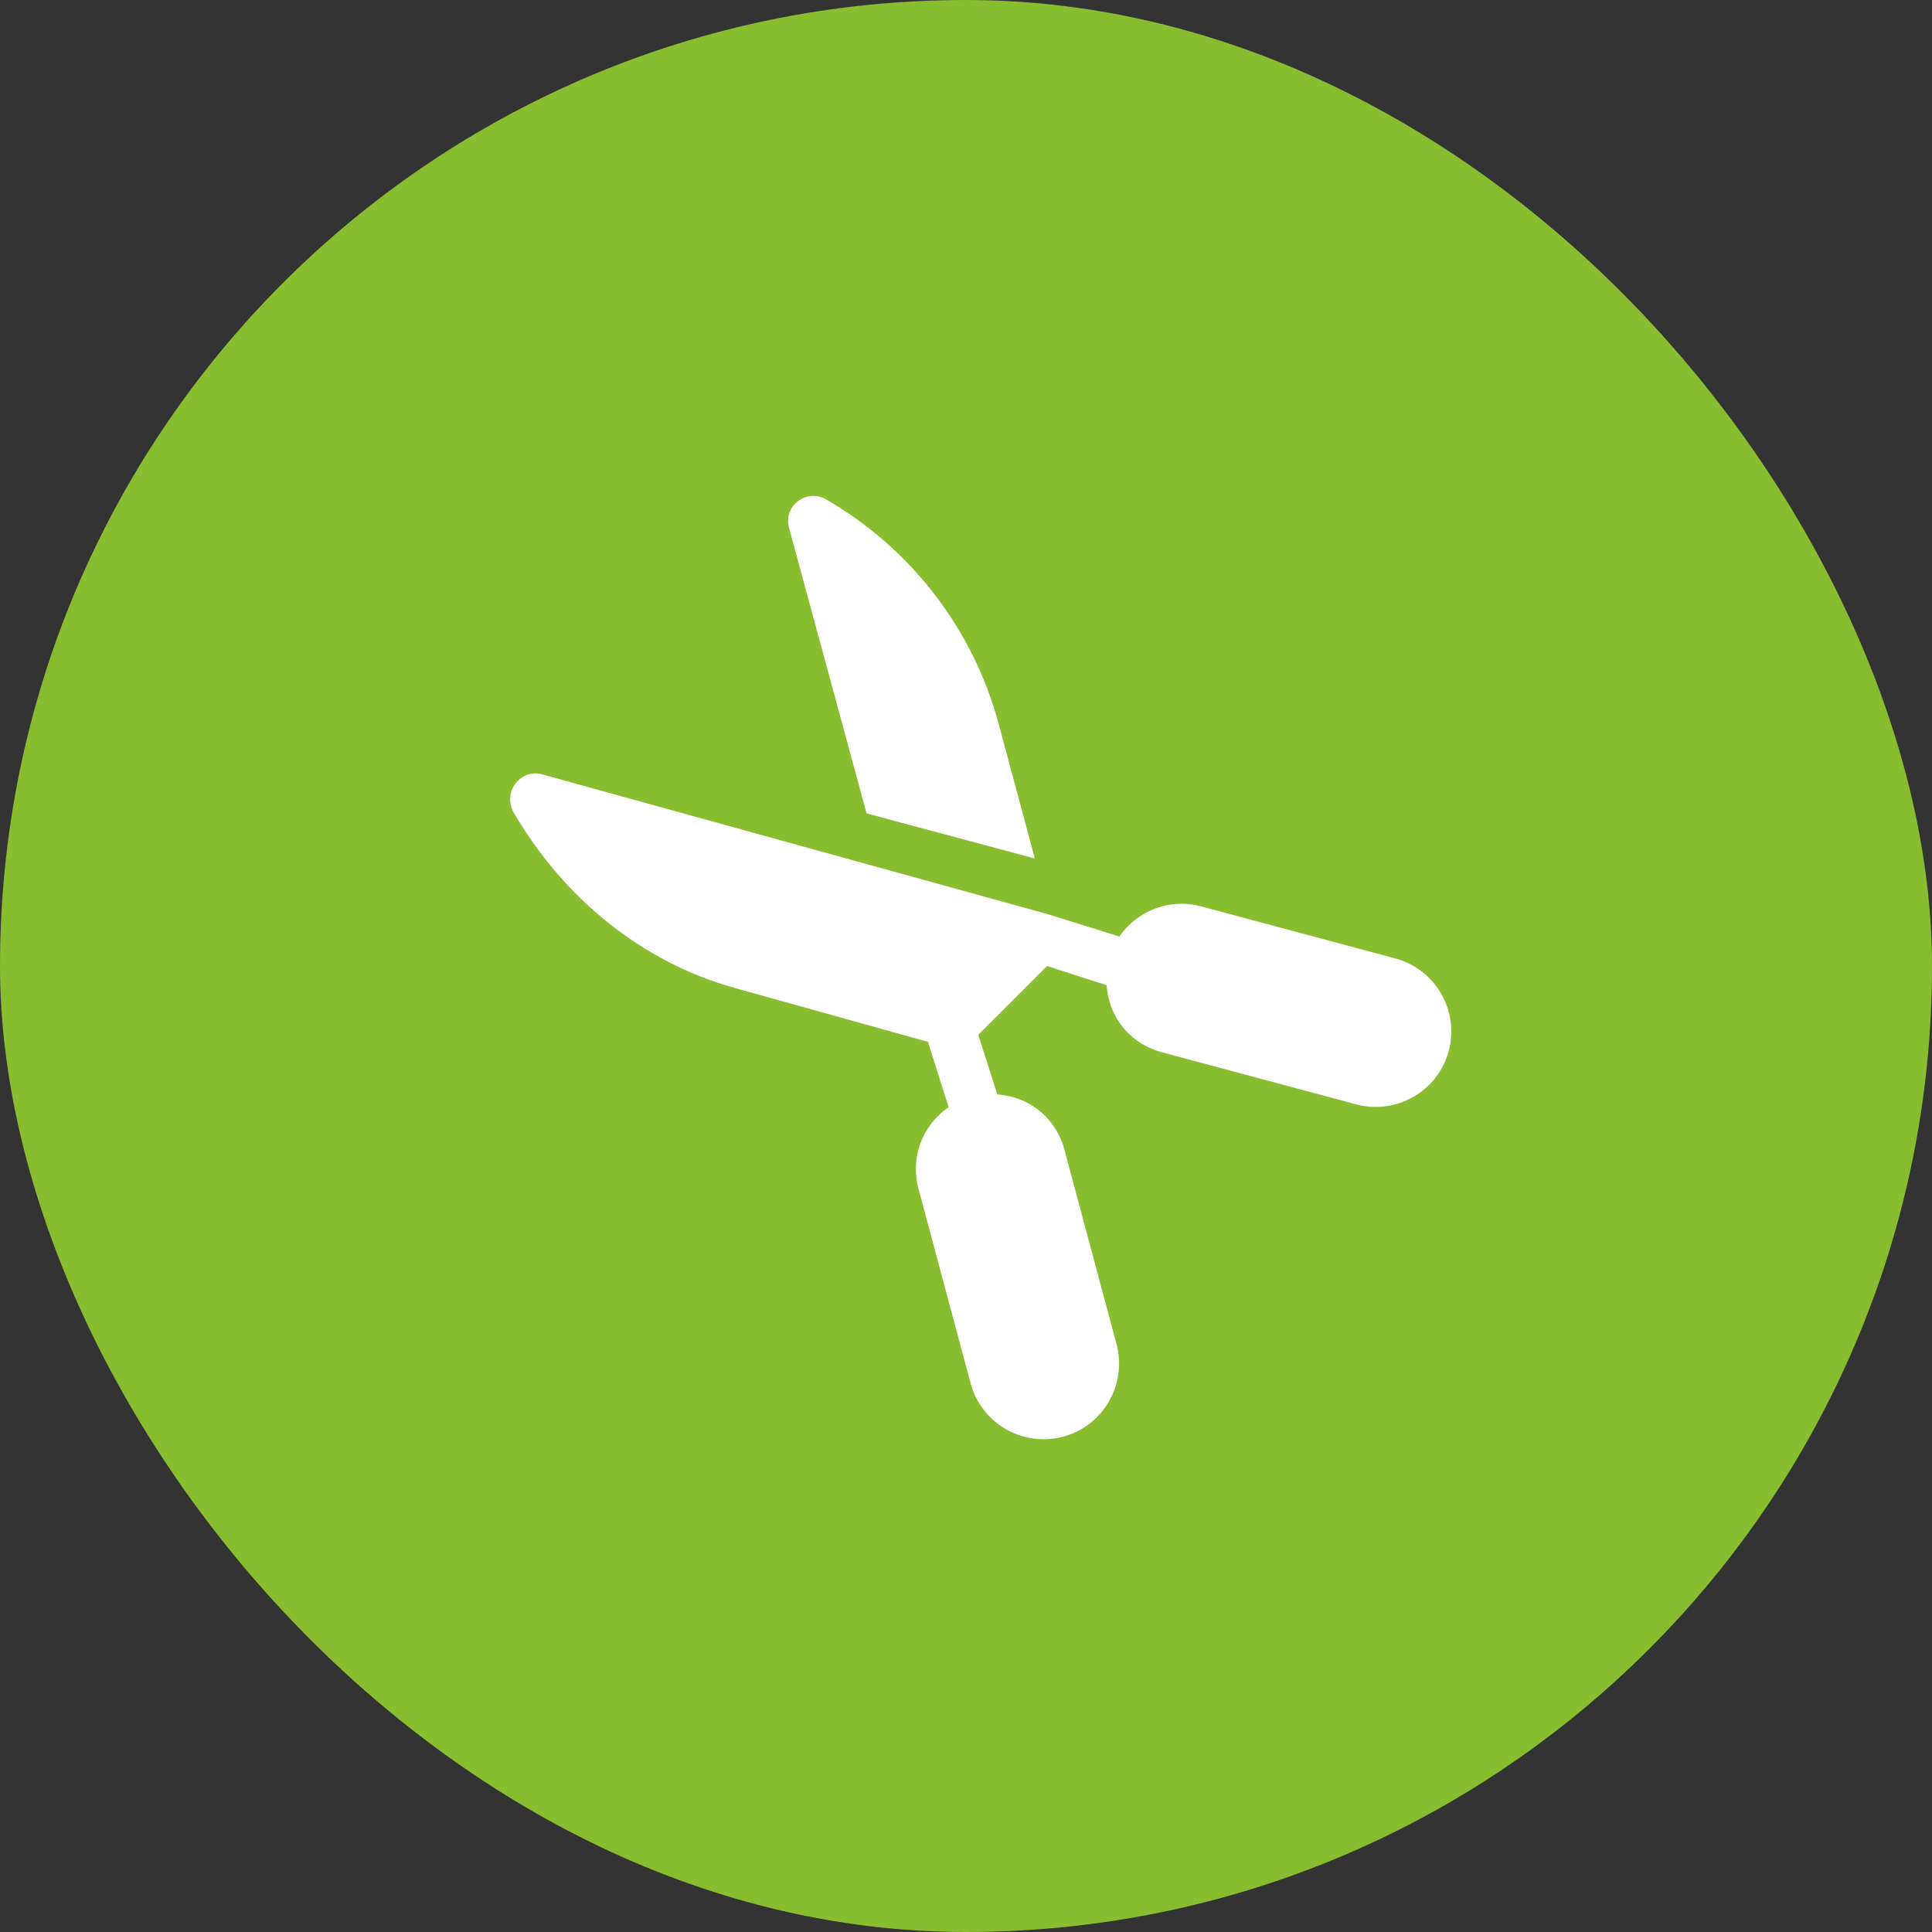
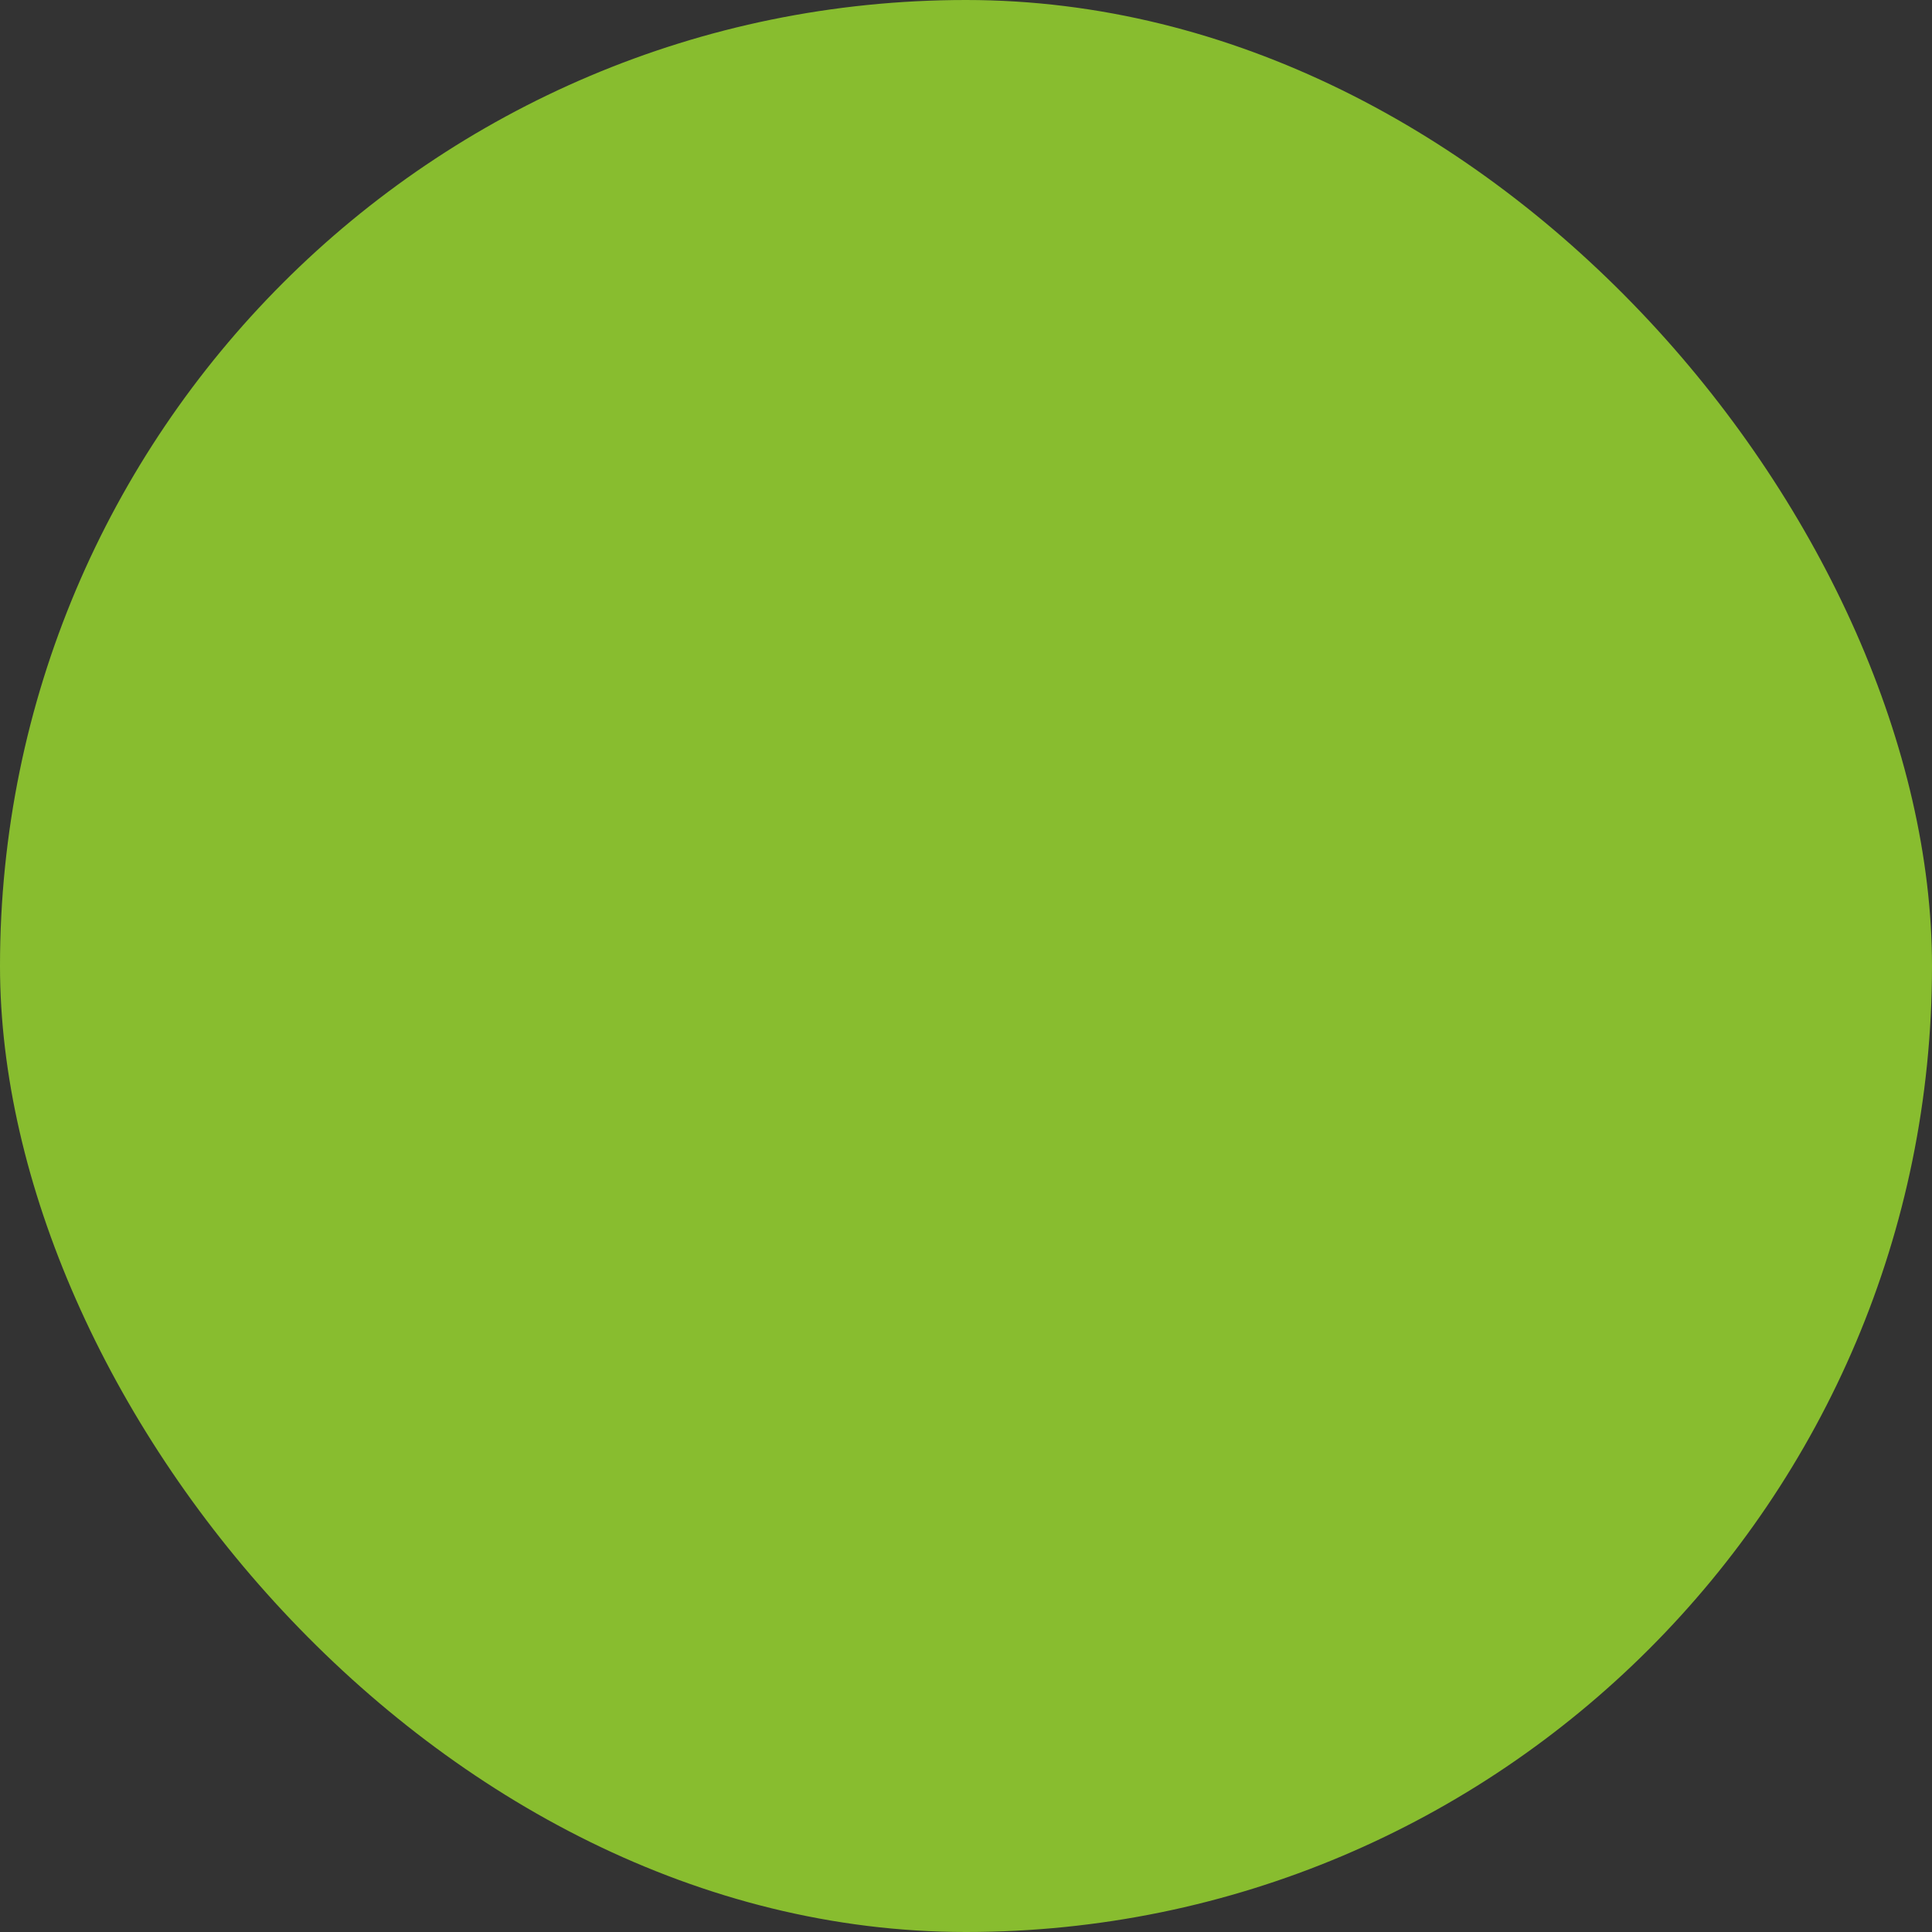
<svg xmlns="http://www.w3.org/2000/svg" id="Layer_2" data-name="Layer 2" viewBox="0 0 512 512">
  <rect x="0" y="0" width="512" height="512" fill="#333333" stroke="none" />
  <defs>
    <style>
      .cls-1 {
        fill: #88bd2f;
      }

      .cls-1, .cls-2 {
        stroke-width: 0px;
      }

      .cls-2 {
        fill: #fff;
      }
    </style>
  </defs>
  <g id="Line">
    <rect class="cls-1" x="0" y="0" width="512" height="512" rx="256" ry="256" />
    <g>
-       <path class="cls-2" d="M281.75,380.73h0c10.68-2.87,16.99-13.88,14.14-24.52l-13.81-51.56c-2.03-7.55-8.3-13.86-17.77-14.61l-5.06-15.79,18.23-18.23,15.77,5.06c.73,9.33,6.97,15.72,14.6,17.77l51.56,13.82c10.62,2.84,21.65-3.44,24.52-14.15,2.85-10.66-3.49-21.66-14.15-24.52l-51.57-13.82c-8.38-2.24-16.89,1.26-21.57,8.01l-19.37-6.05s-.08,0-.12,0c-.03,0-.05-.03-.08-.04l-133.61-36.94c-2.61-.69-5.28.39-6.93,2.58-1.65,2.14-1.74,5.26-.38,7.6,12.96,22.34,33.7,39.56,58.49,46.46l51.27,14.3,5.48,17.33c-7.39,5.1-10.09,13.77-7.99,21.59l13.82,51.56c2.85,10.66,13.86,17,24.52,14.16h0Z" />
-       <path class="cls-2" d="M264.75,192.17c-6.74-25.31-23.29-46.84-45.89-59.86-2.33-1.35-5.25-1.15-7.39.49-2.2,1.66-3.09,4.41-2.39,7.01l20.57,75.75,44.59,11.95-9.49-35.34Z" />
-     </g>
+       </g>
  </g>
</svg>